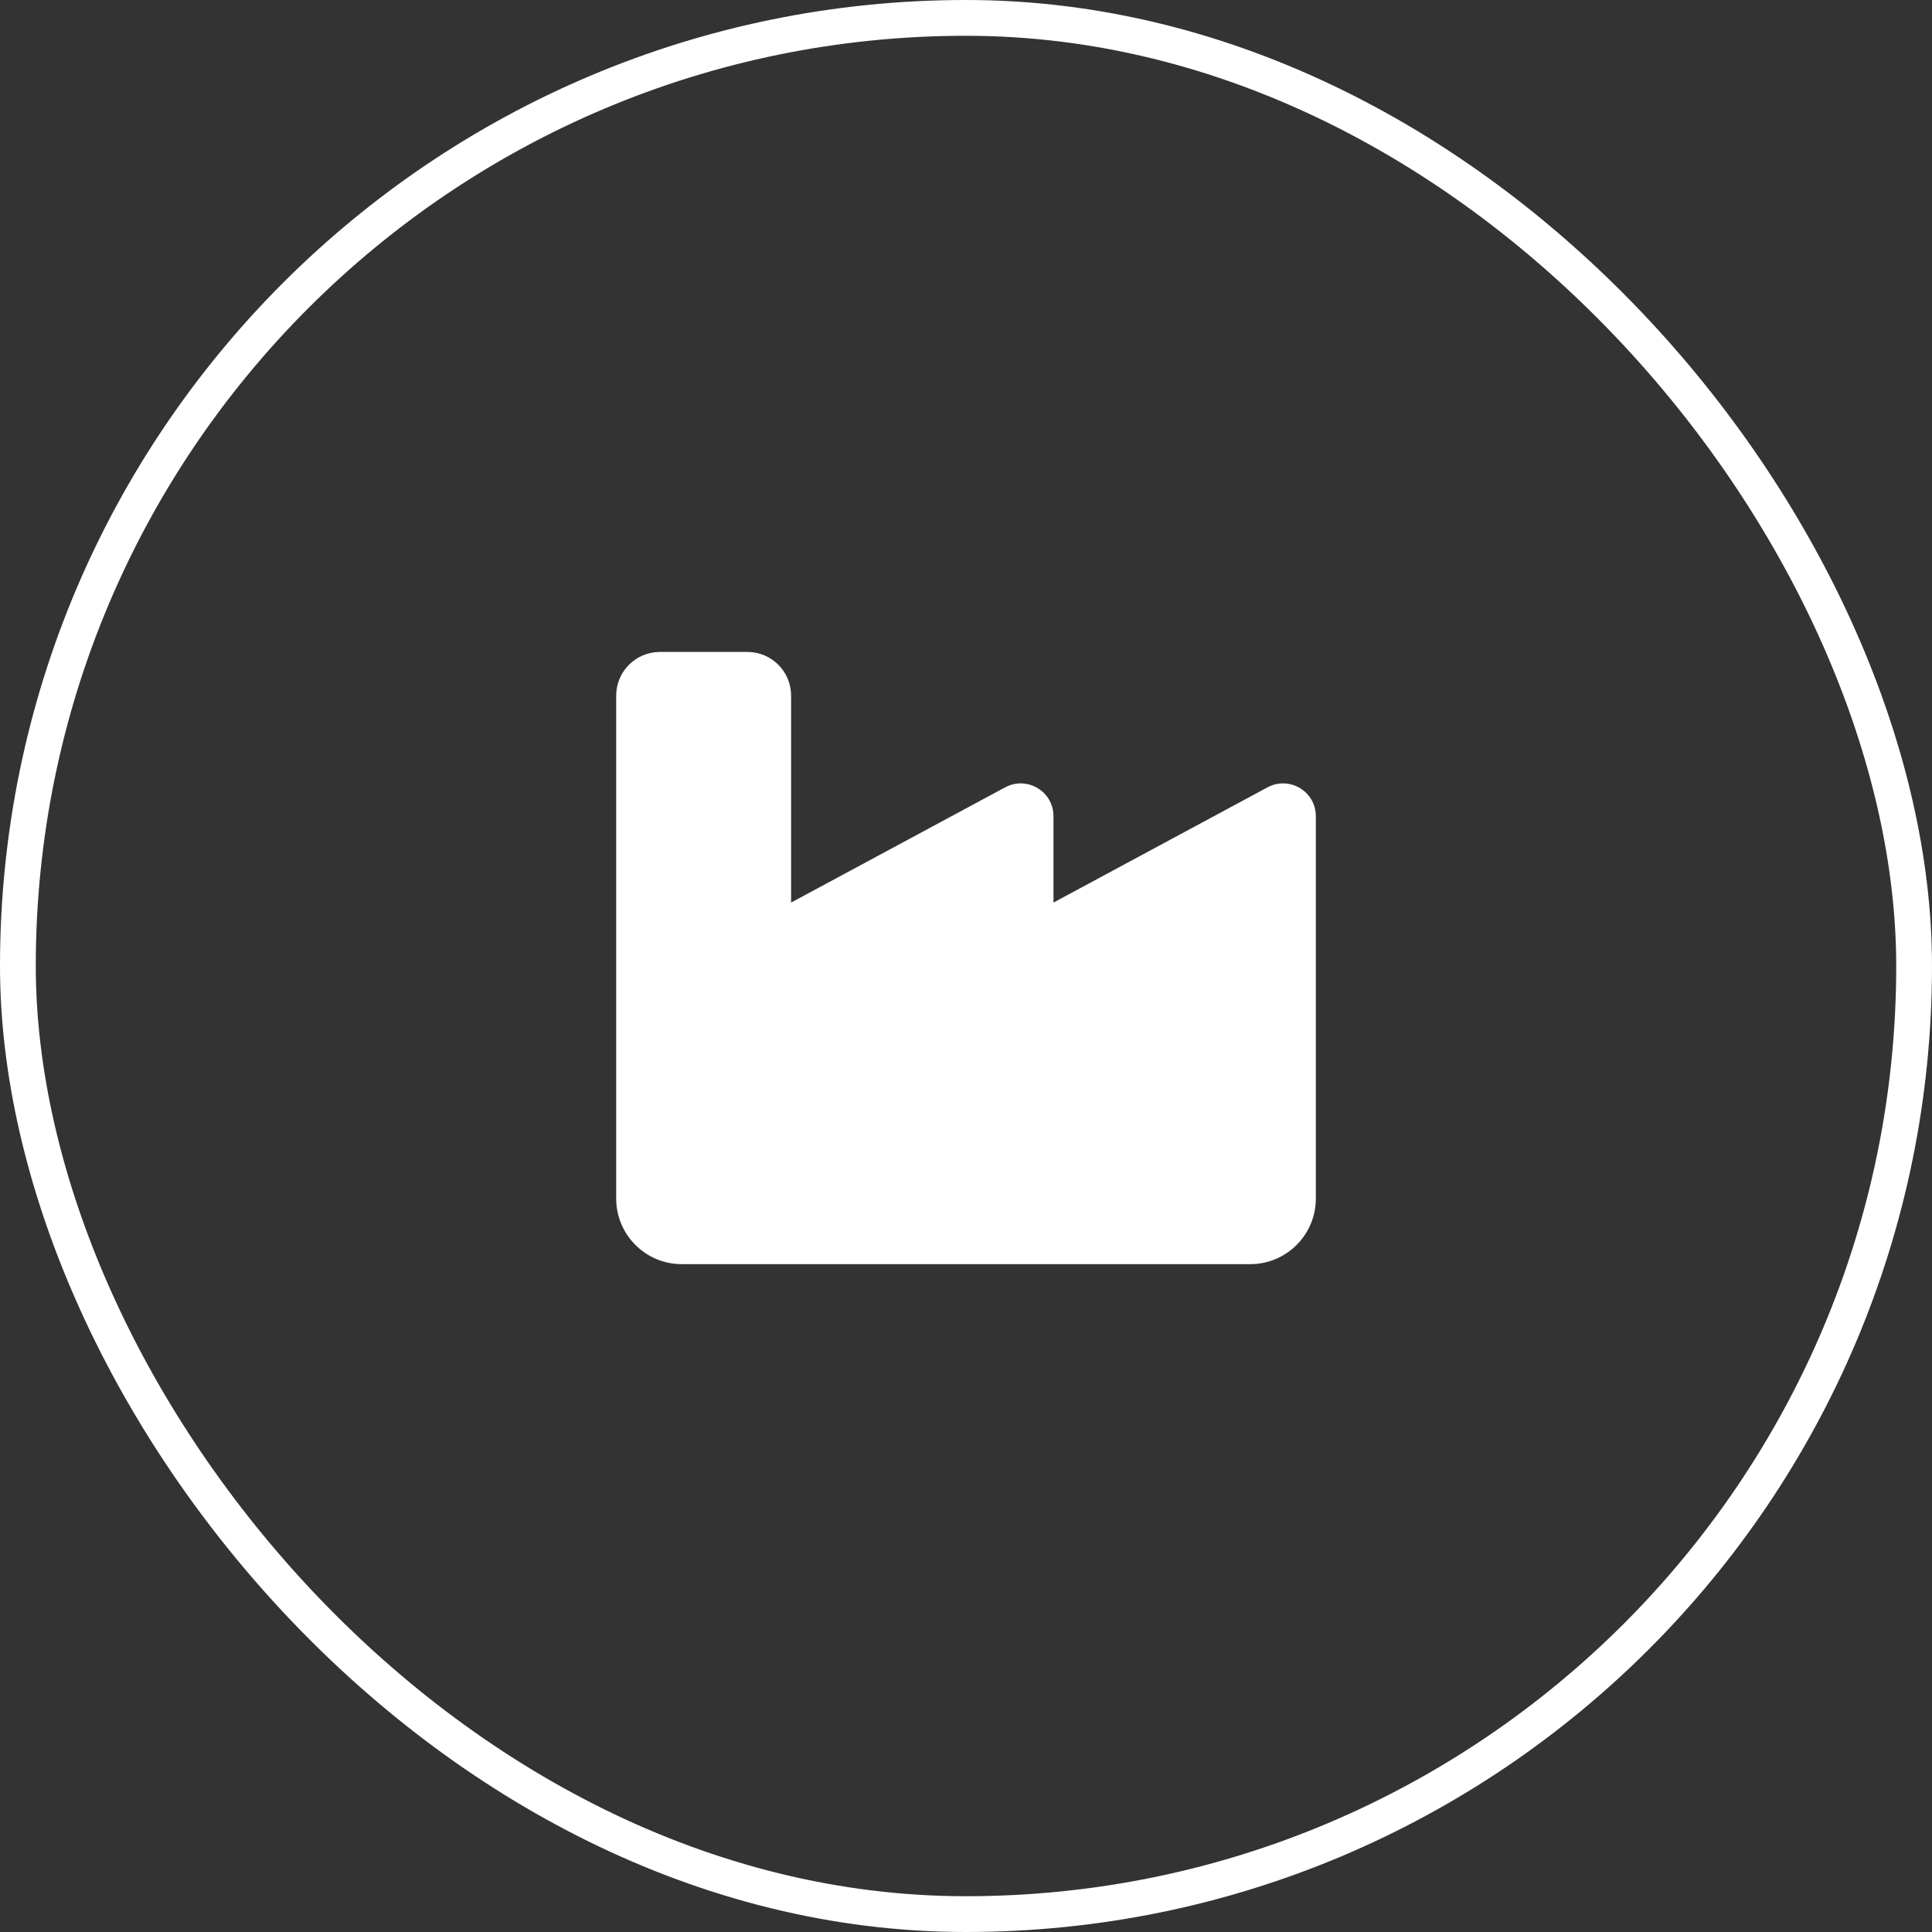
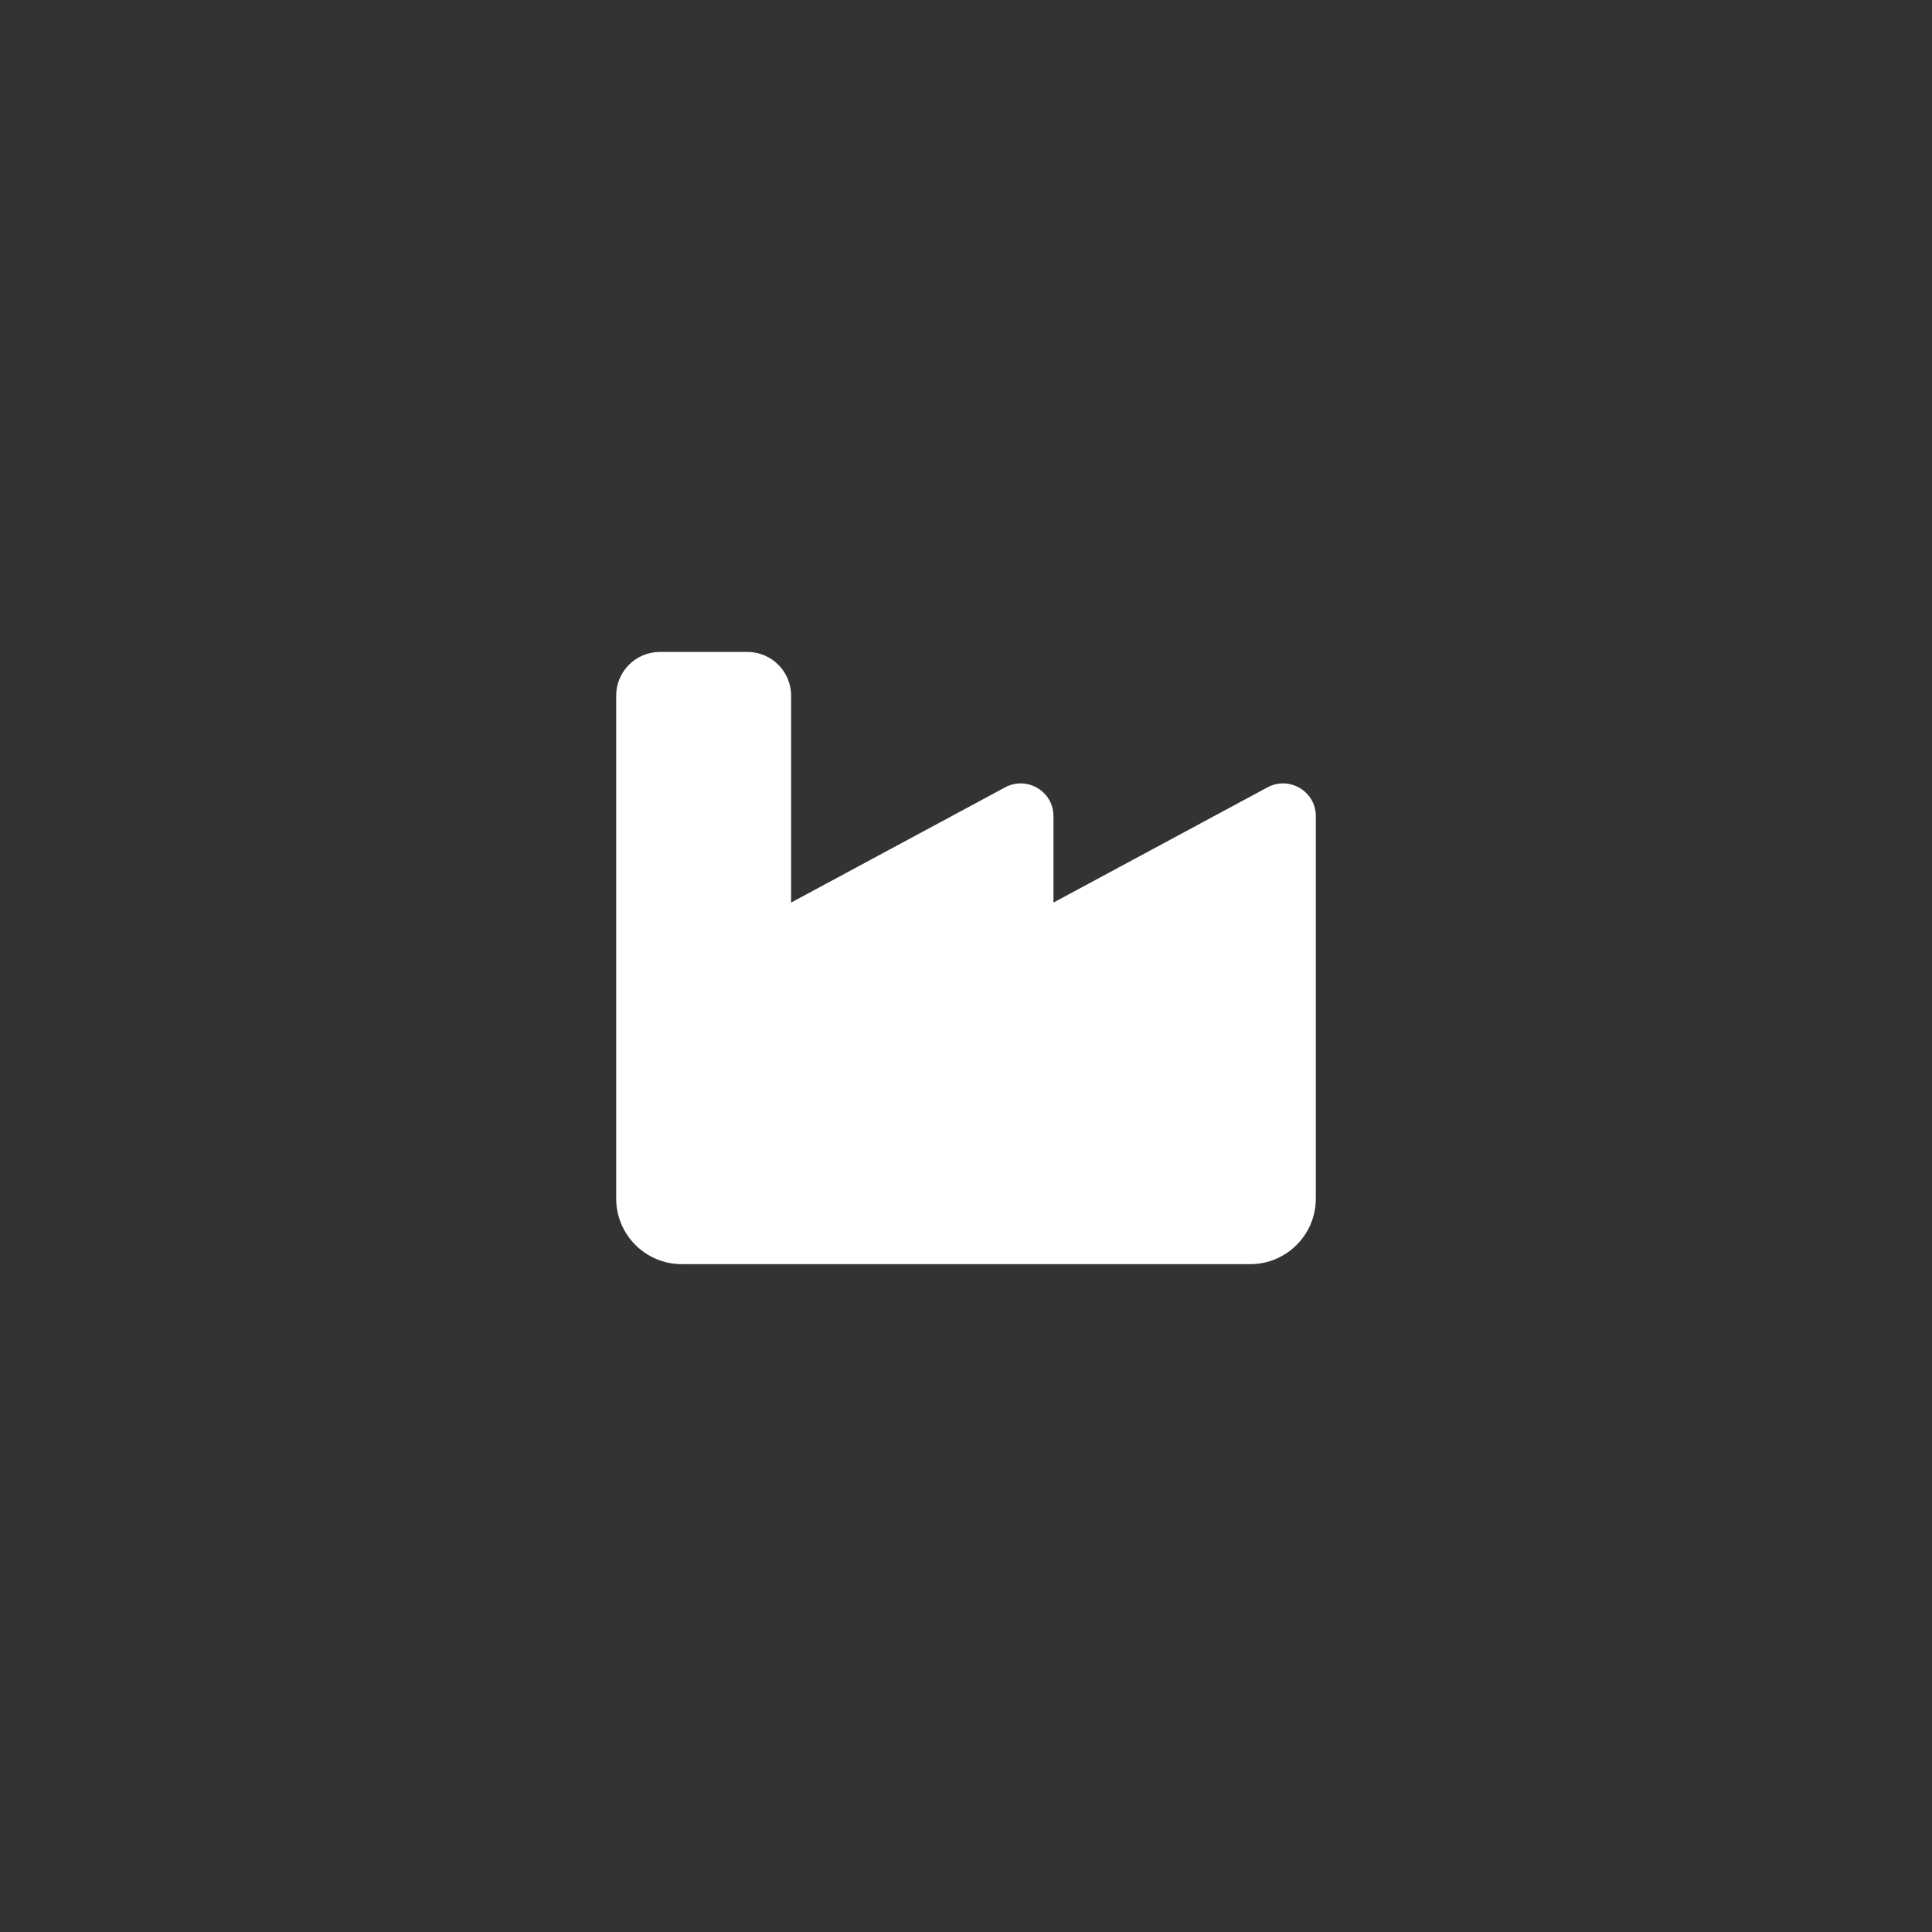
<svg xmlns="http://www.w3.org/2000/svg" width="108" height="108" viewBox="0 0 108 108" fill="none">
  <rect x="0" y="0" width="108" height="108" fill="#333333" stroke="none" />
-   <rect x="1" y="1" width="106" height="106" rx="53" stroke="white" stroke-width="2" />
-   <path d="M36.89 36.444C35.538 36.444 34.445 37.537 34.445 38.889V57.222V60.889V67C34.445 69.024 36.088 70.667 38.112 70.667H69.89C71.914 70.667 73.556 69.024 73.556 67V57.222V45.626C73.556 44.236 72.075 43.358 70.852 44.014L58.89 50.454V45.626C58.89 44.236 57.408 43.358 56.186 44.014L44.223 50.454V38.889C44.223 37.537 43.131 36.444 41.779 36.444H36.89Z" fill="white" />
+   <path d="M36.89 36.444C35.538 36.444 34.445 37.537 34.445 38.889V57.222V60.889V67C34.445 69.024 36.088 70.667 38.112 70.667H69.89C71.914 70.667 73.556 69.024 73.556 67V45.626C73.556 44.236 72.075 43.358 70.852 44.014L58.89 50.454V45.626C58.89 44.236 57.408 43.358 56.186 44.014L44.223 50.454V38.889C44.223 37.537 43.131 36.444 41.779 36.444H36.89Z" fill="white" />
</svg>